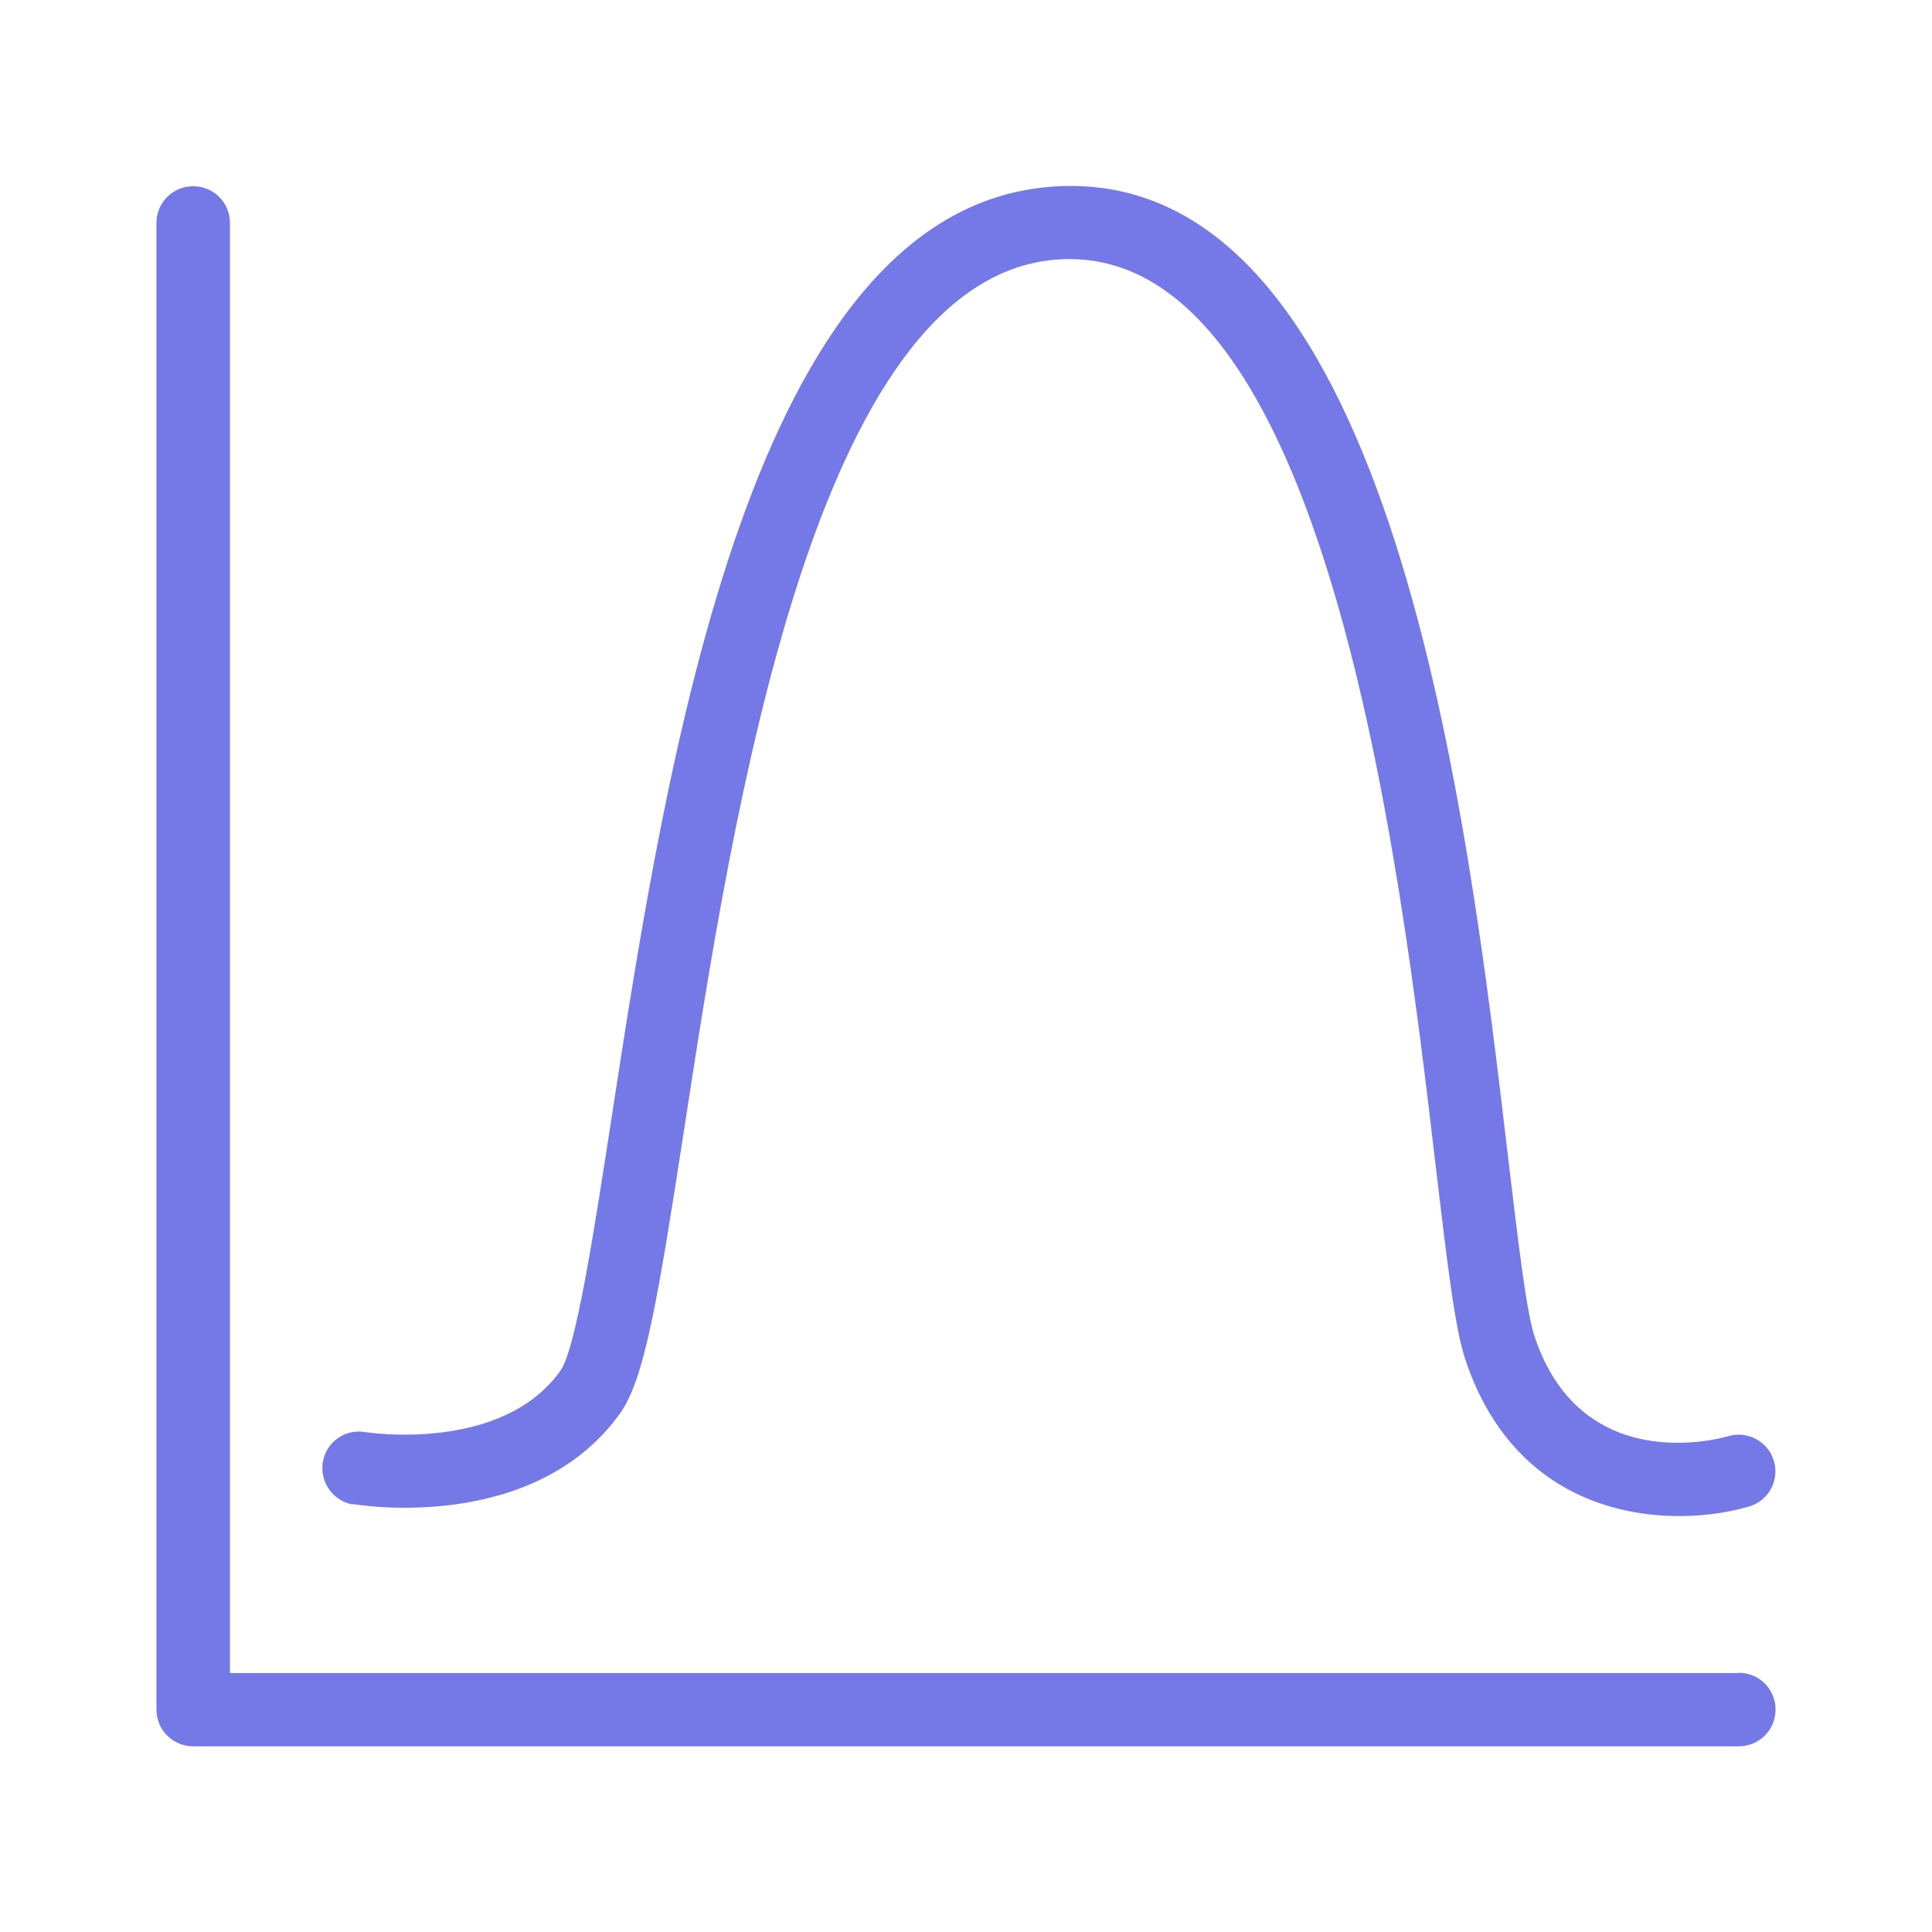
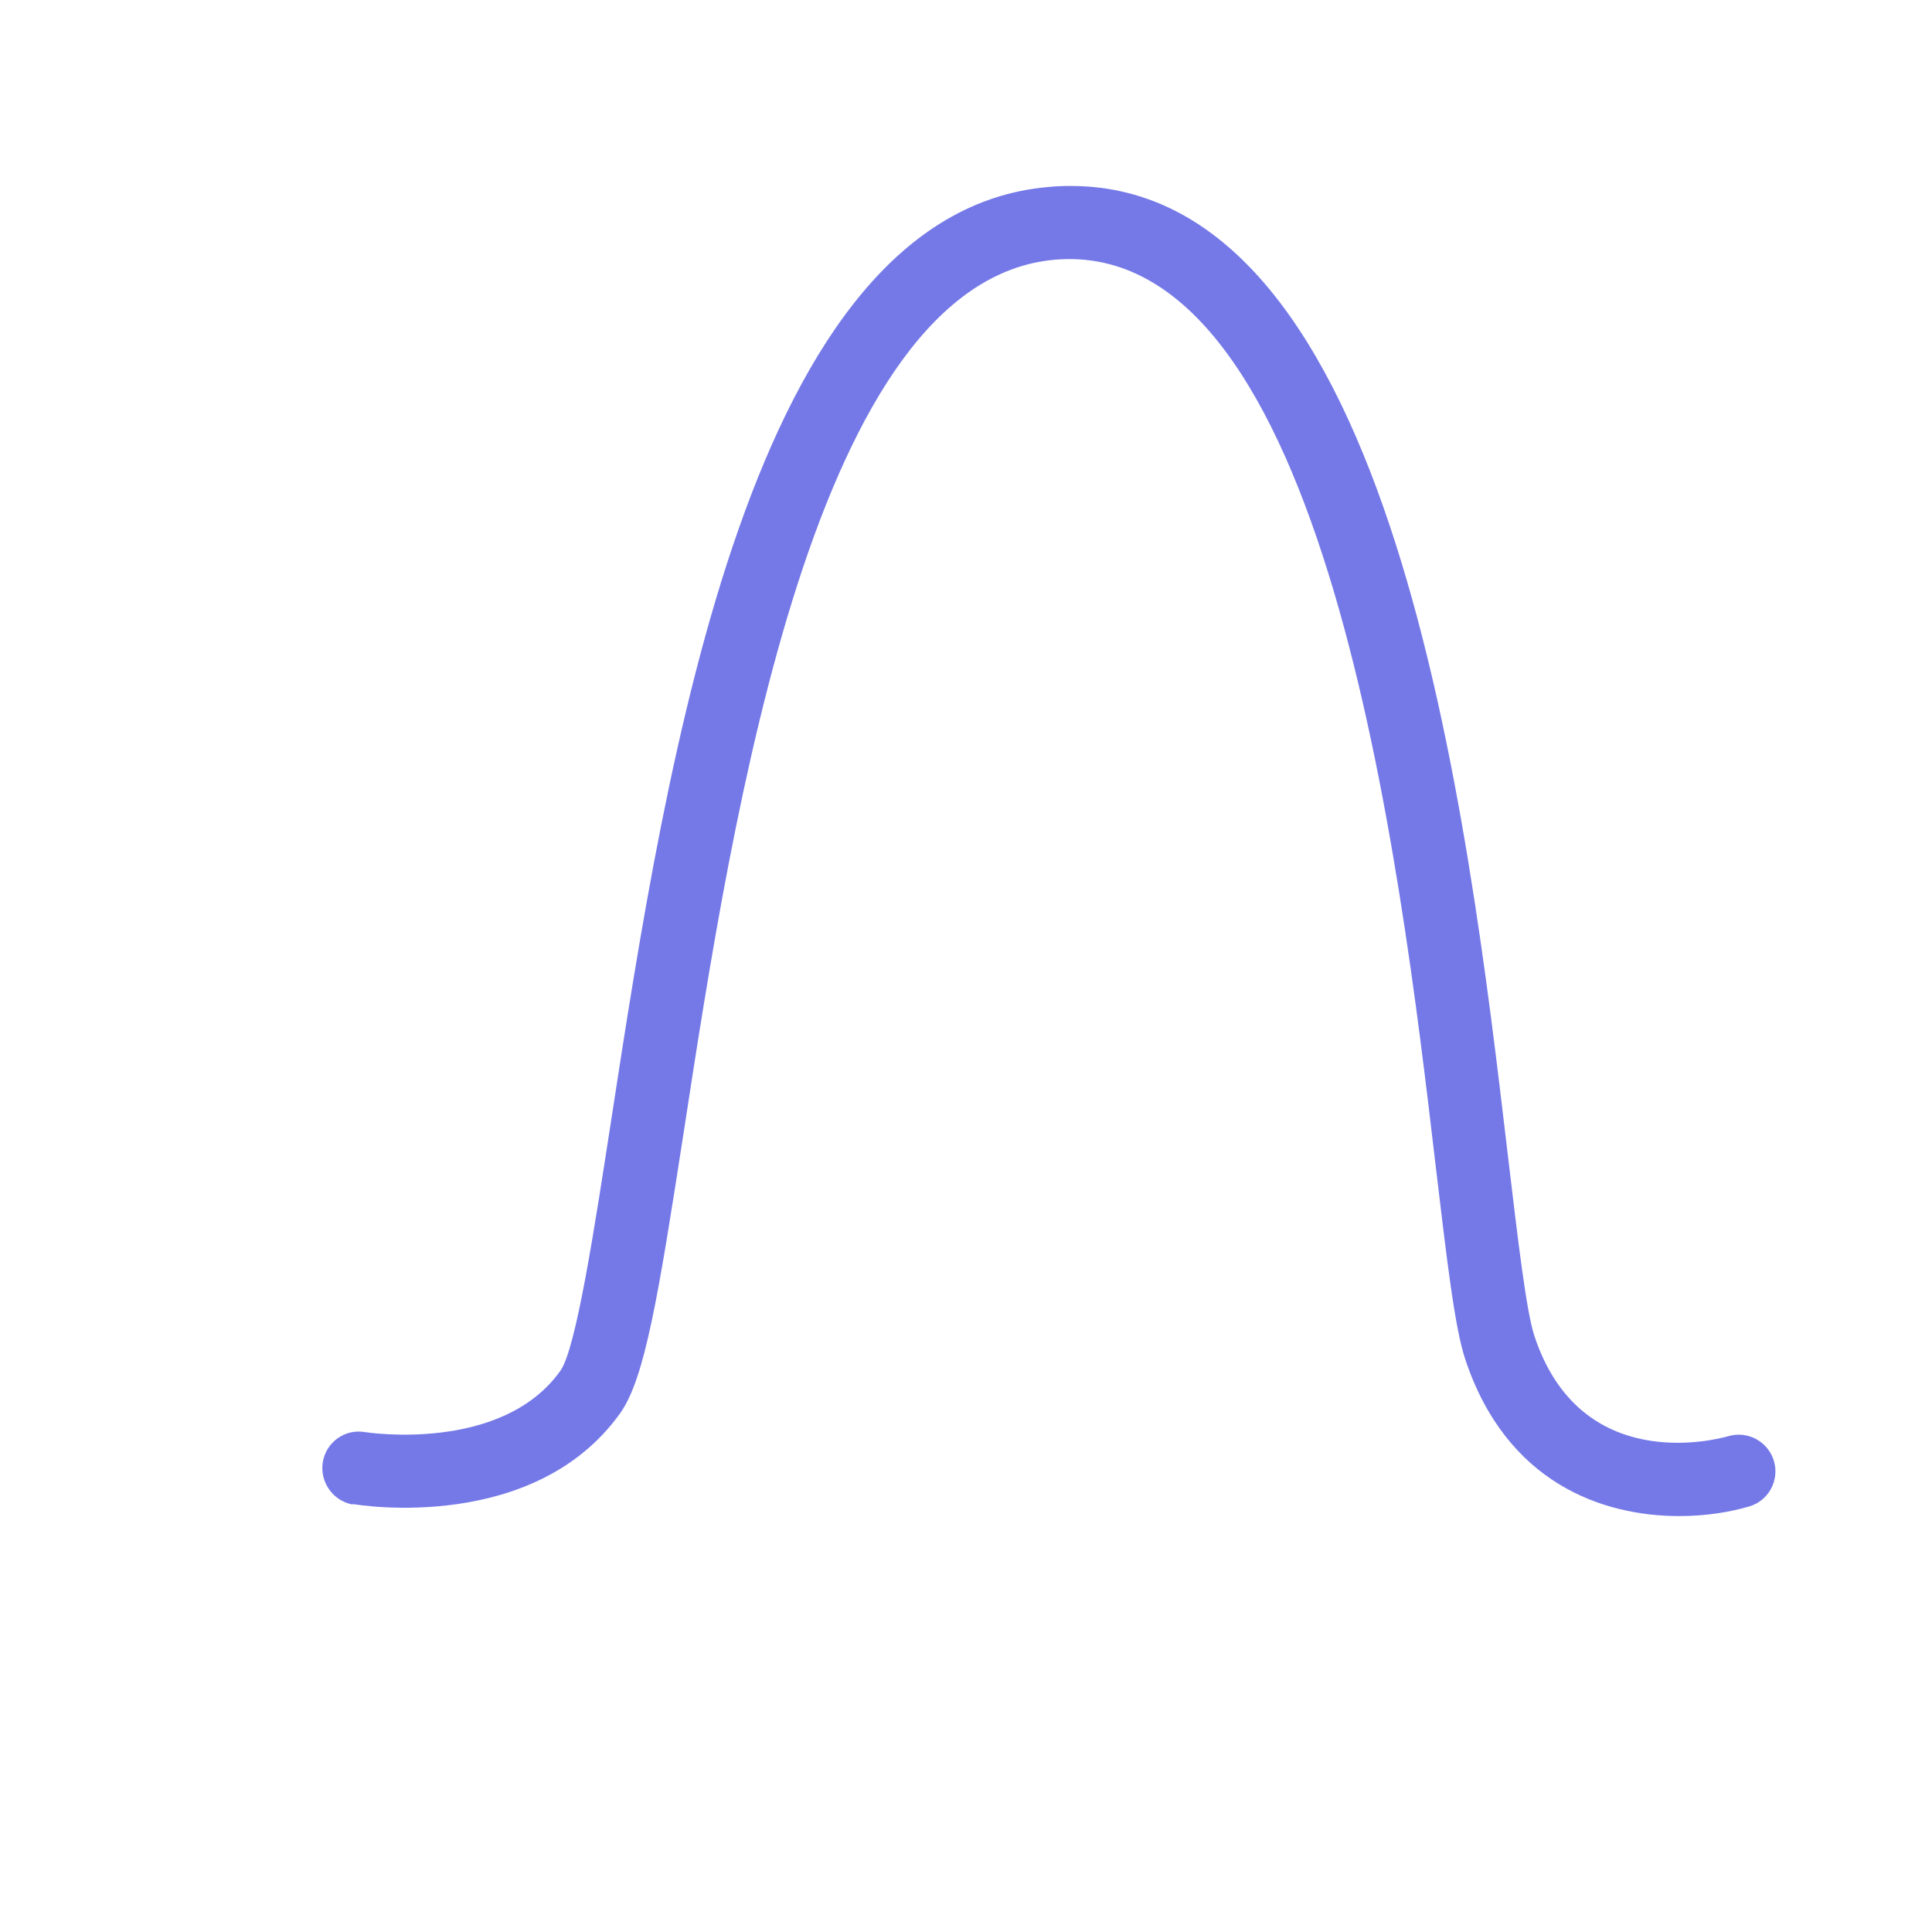
<svg xmlns="http://www.w3.org/2000/svg" width="72" height="72" viewBox="0 0 72 72" fill="none">
-   <path d="M64.8 62.35H8.57V8.31C8.57 7.55 7.96 6.94 7.2 6.94C6.44 6.94 5.83 7.55 5.83 8.31V63.71C5.83 64.47 6.44 65.08 7.2 65.08H64.8C65.56 65.08 66.17 64.47 66.17 63.71C66.17 62.95 65.56 62.34 64.8 62.34V62.35Z" fill="#7579E7" />
  <path d="M13.14 56.05C13.42 56.1 19.91 57.14 23.11 52.67C24.03 51.38 24.53 48.34 25.49 42.13C27.31 30.29 30.36 10.47 39.3 9.68C49.41 8.79 52.18 32.18 53.5 43.42C53.92 46.94 54.21 49.48 54.61 50.67C56.14 55.26 59.71 56.5 62.58 56.5C63.57 56.5 64.48 56.35 65.19 56.14C65.91 55.93 66.32 55.17 66.11 54.45C65.9 53.73 65.14 53.31 64.42 53.52C63.86 53.68 58.9 54.93 57.19 49.81C56.88 48.89 56.57 46.21 56.2 43.11C54.7 30.38 51.95 6.93 39.9 6.93C39.62 6.93 39.34 6.94 39.05 6.97C27.98 7.95 24.85 28.28 22.78 41.73C22.16 45.74 21.47 50.28 20.88 51.09C18.69 54.16 13.66 53.38 13.6 53.37C12.85 53.24 12.15 53.75 12.03 54.49C11.91 55.23 12.41 55.94 13.15 56.07L13.14 56.05Z" fill="#7579E7" />
</svg>